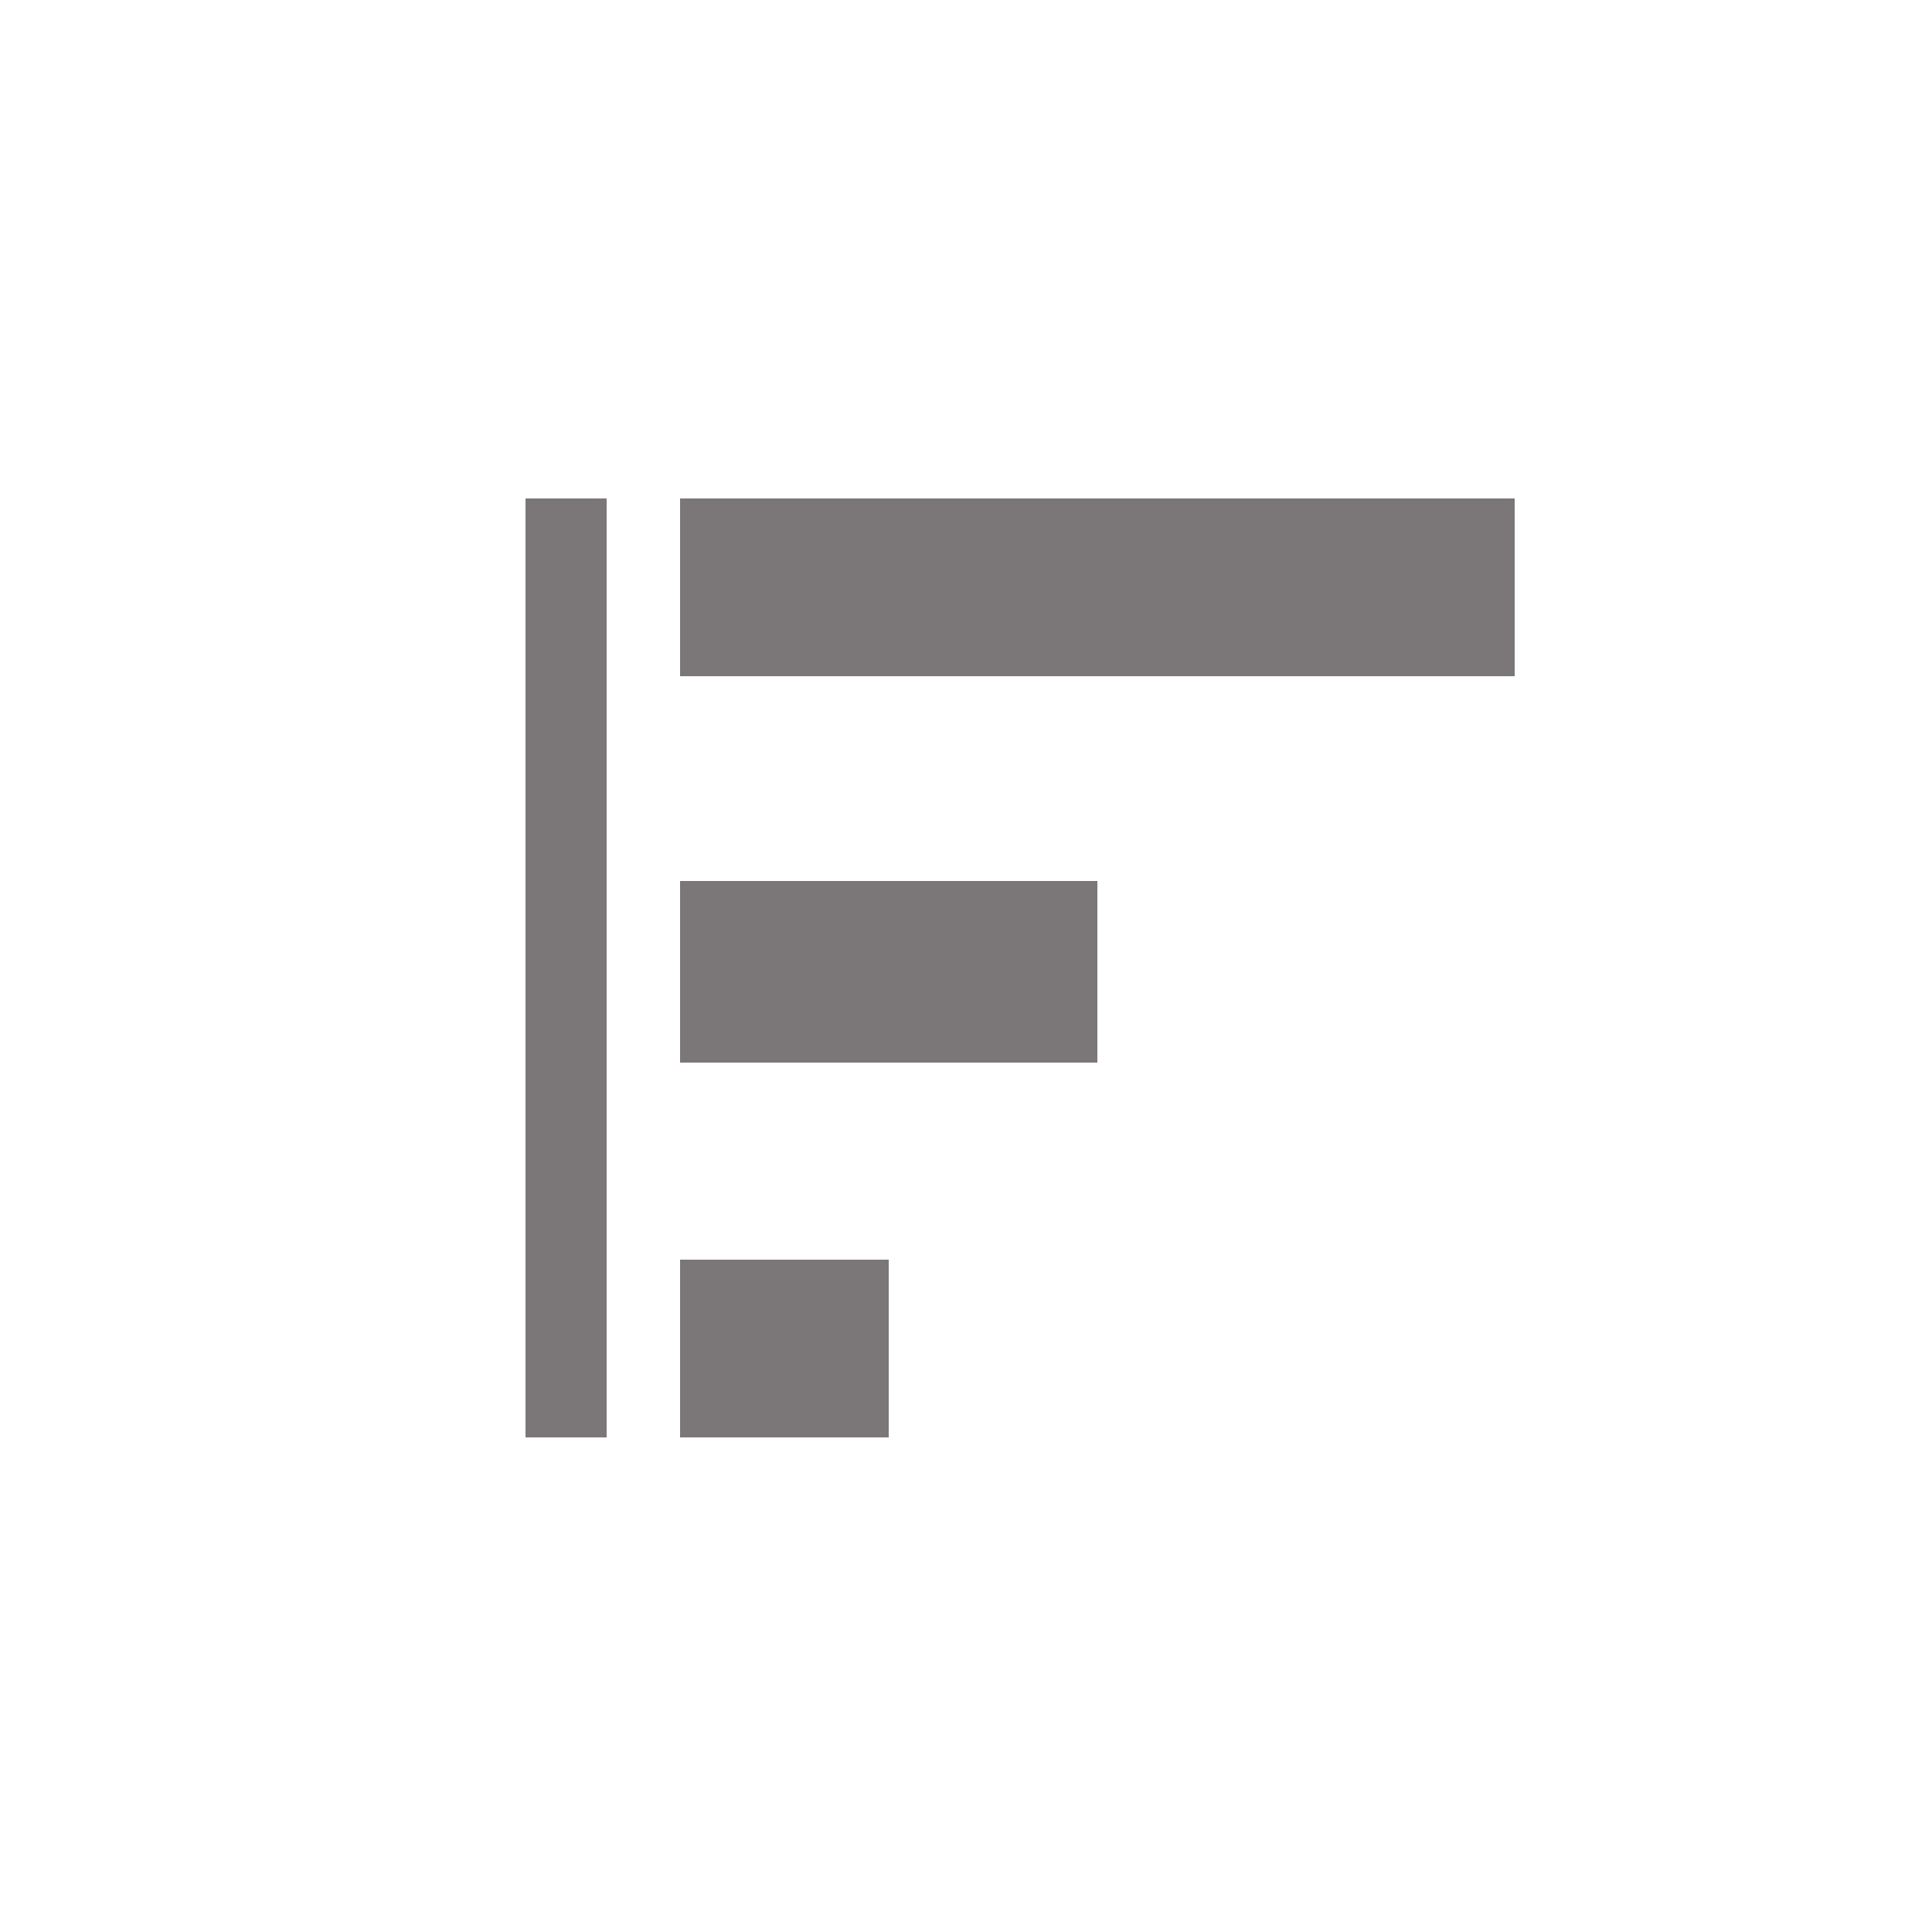
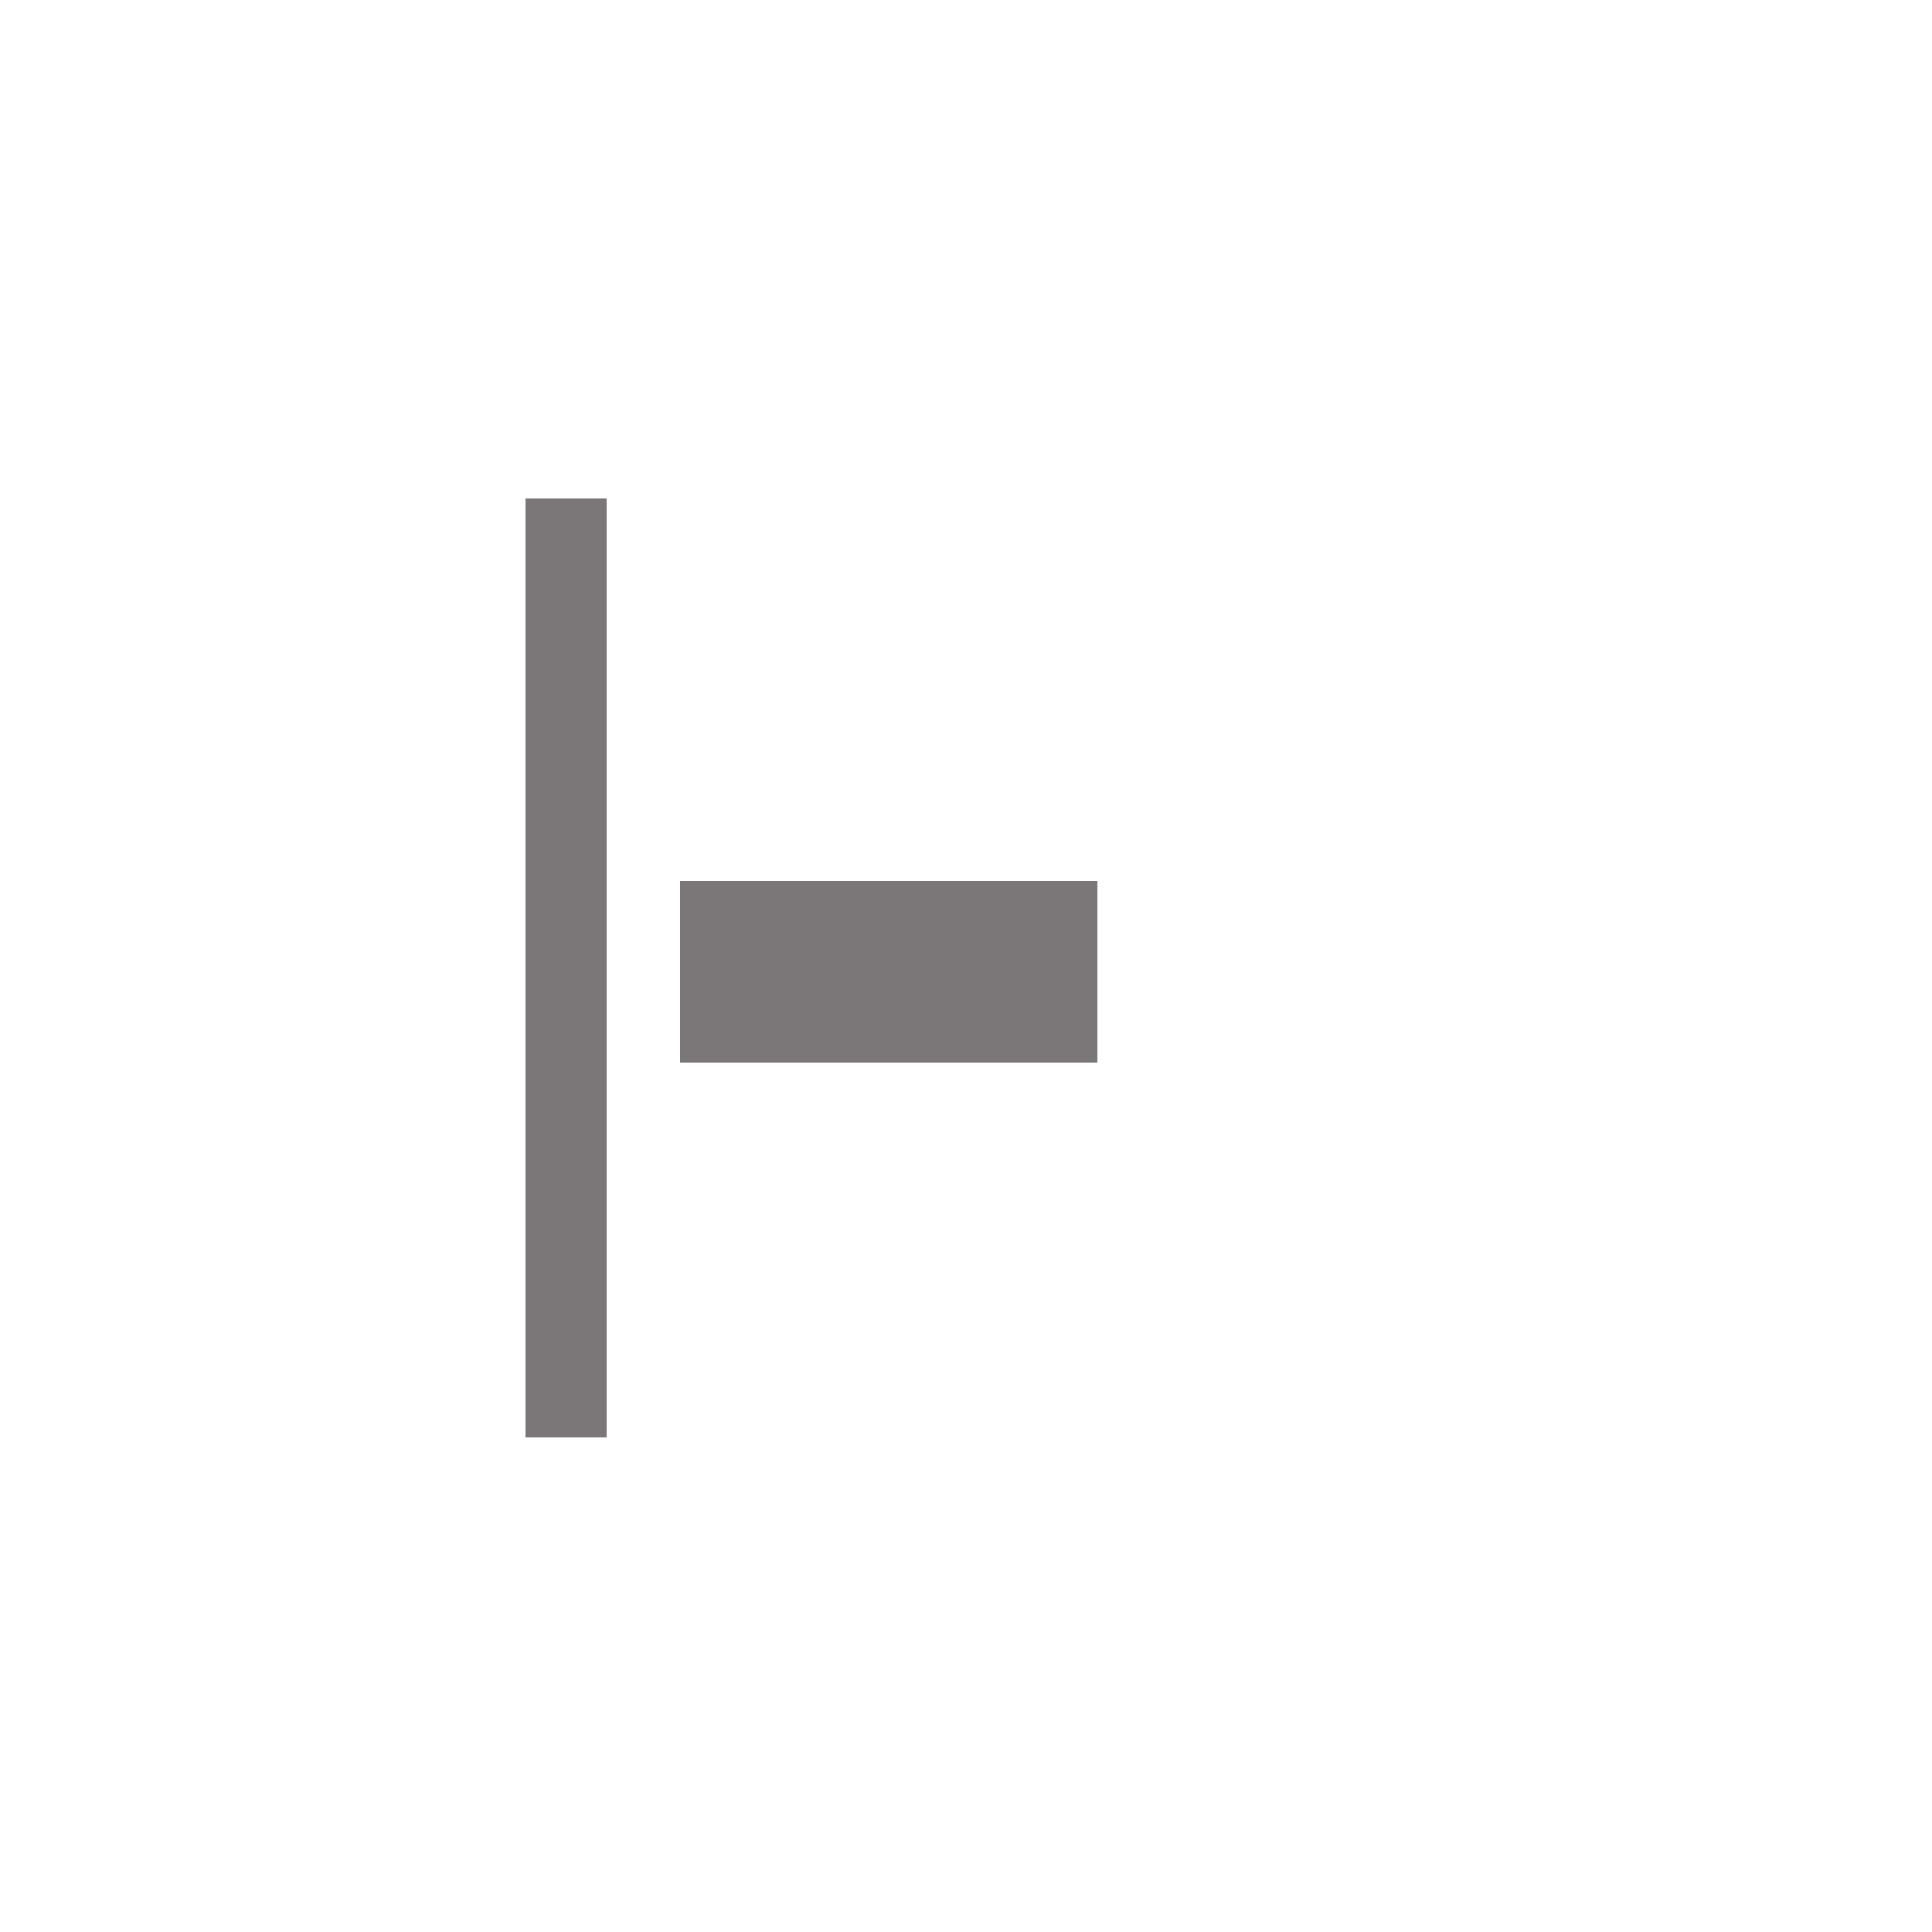
<svg xmlns="http://www.w3.org/2000/svg" width="500" height="500" viewBox="0 0 500 500">
  <g id="Groupe_4706" data-name="Groupe 4706" transform="translate(5582 -2991)">
    <g id="Groupe_4688" data-name="Groupe 4688" transform="translate(-156 1362)">
-       <rect id="Rectangle_1055" data-name="Rectangle 1055" width="500" height="500" transform="translate(-5426 1629)" fill="#fff" />
-     </g>
+       </g>
    <g id="Groupe_4685" data-name="Groupe 4685" transform="translate(1308.5 1002.706)">
      <rect id="Rectangle_1080" data-name="Rectangle 1080" width="21" height="243" transform="translate(-6754.5 2117.294)" fill="#7b7778" />
-       <rect id="Rectangle_1081" data-name="Rectangle 1081" width="216" height="46" transform="translate(-6714.5 2117.294)" fill="#7b7778" />
      <rect id="Rectangle_1082" data-name="Rectangle 1082" width="108" height="47" transform="translate(-6714.5 2216.294)" fill="#7b7778" />
-       <rect id="Rectangle_1083" data-name="Rectangle 1083" width="54" height="46" transform="translate(-6714.5 2314.294)" fill="#7b7778" />
    </g>
  </g>
</svg>